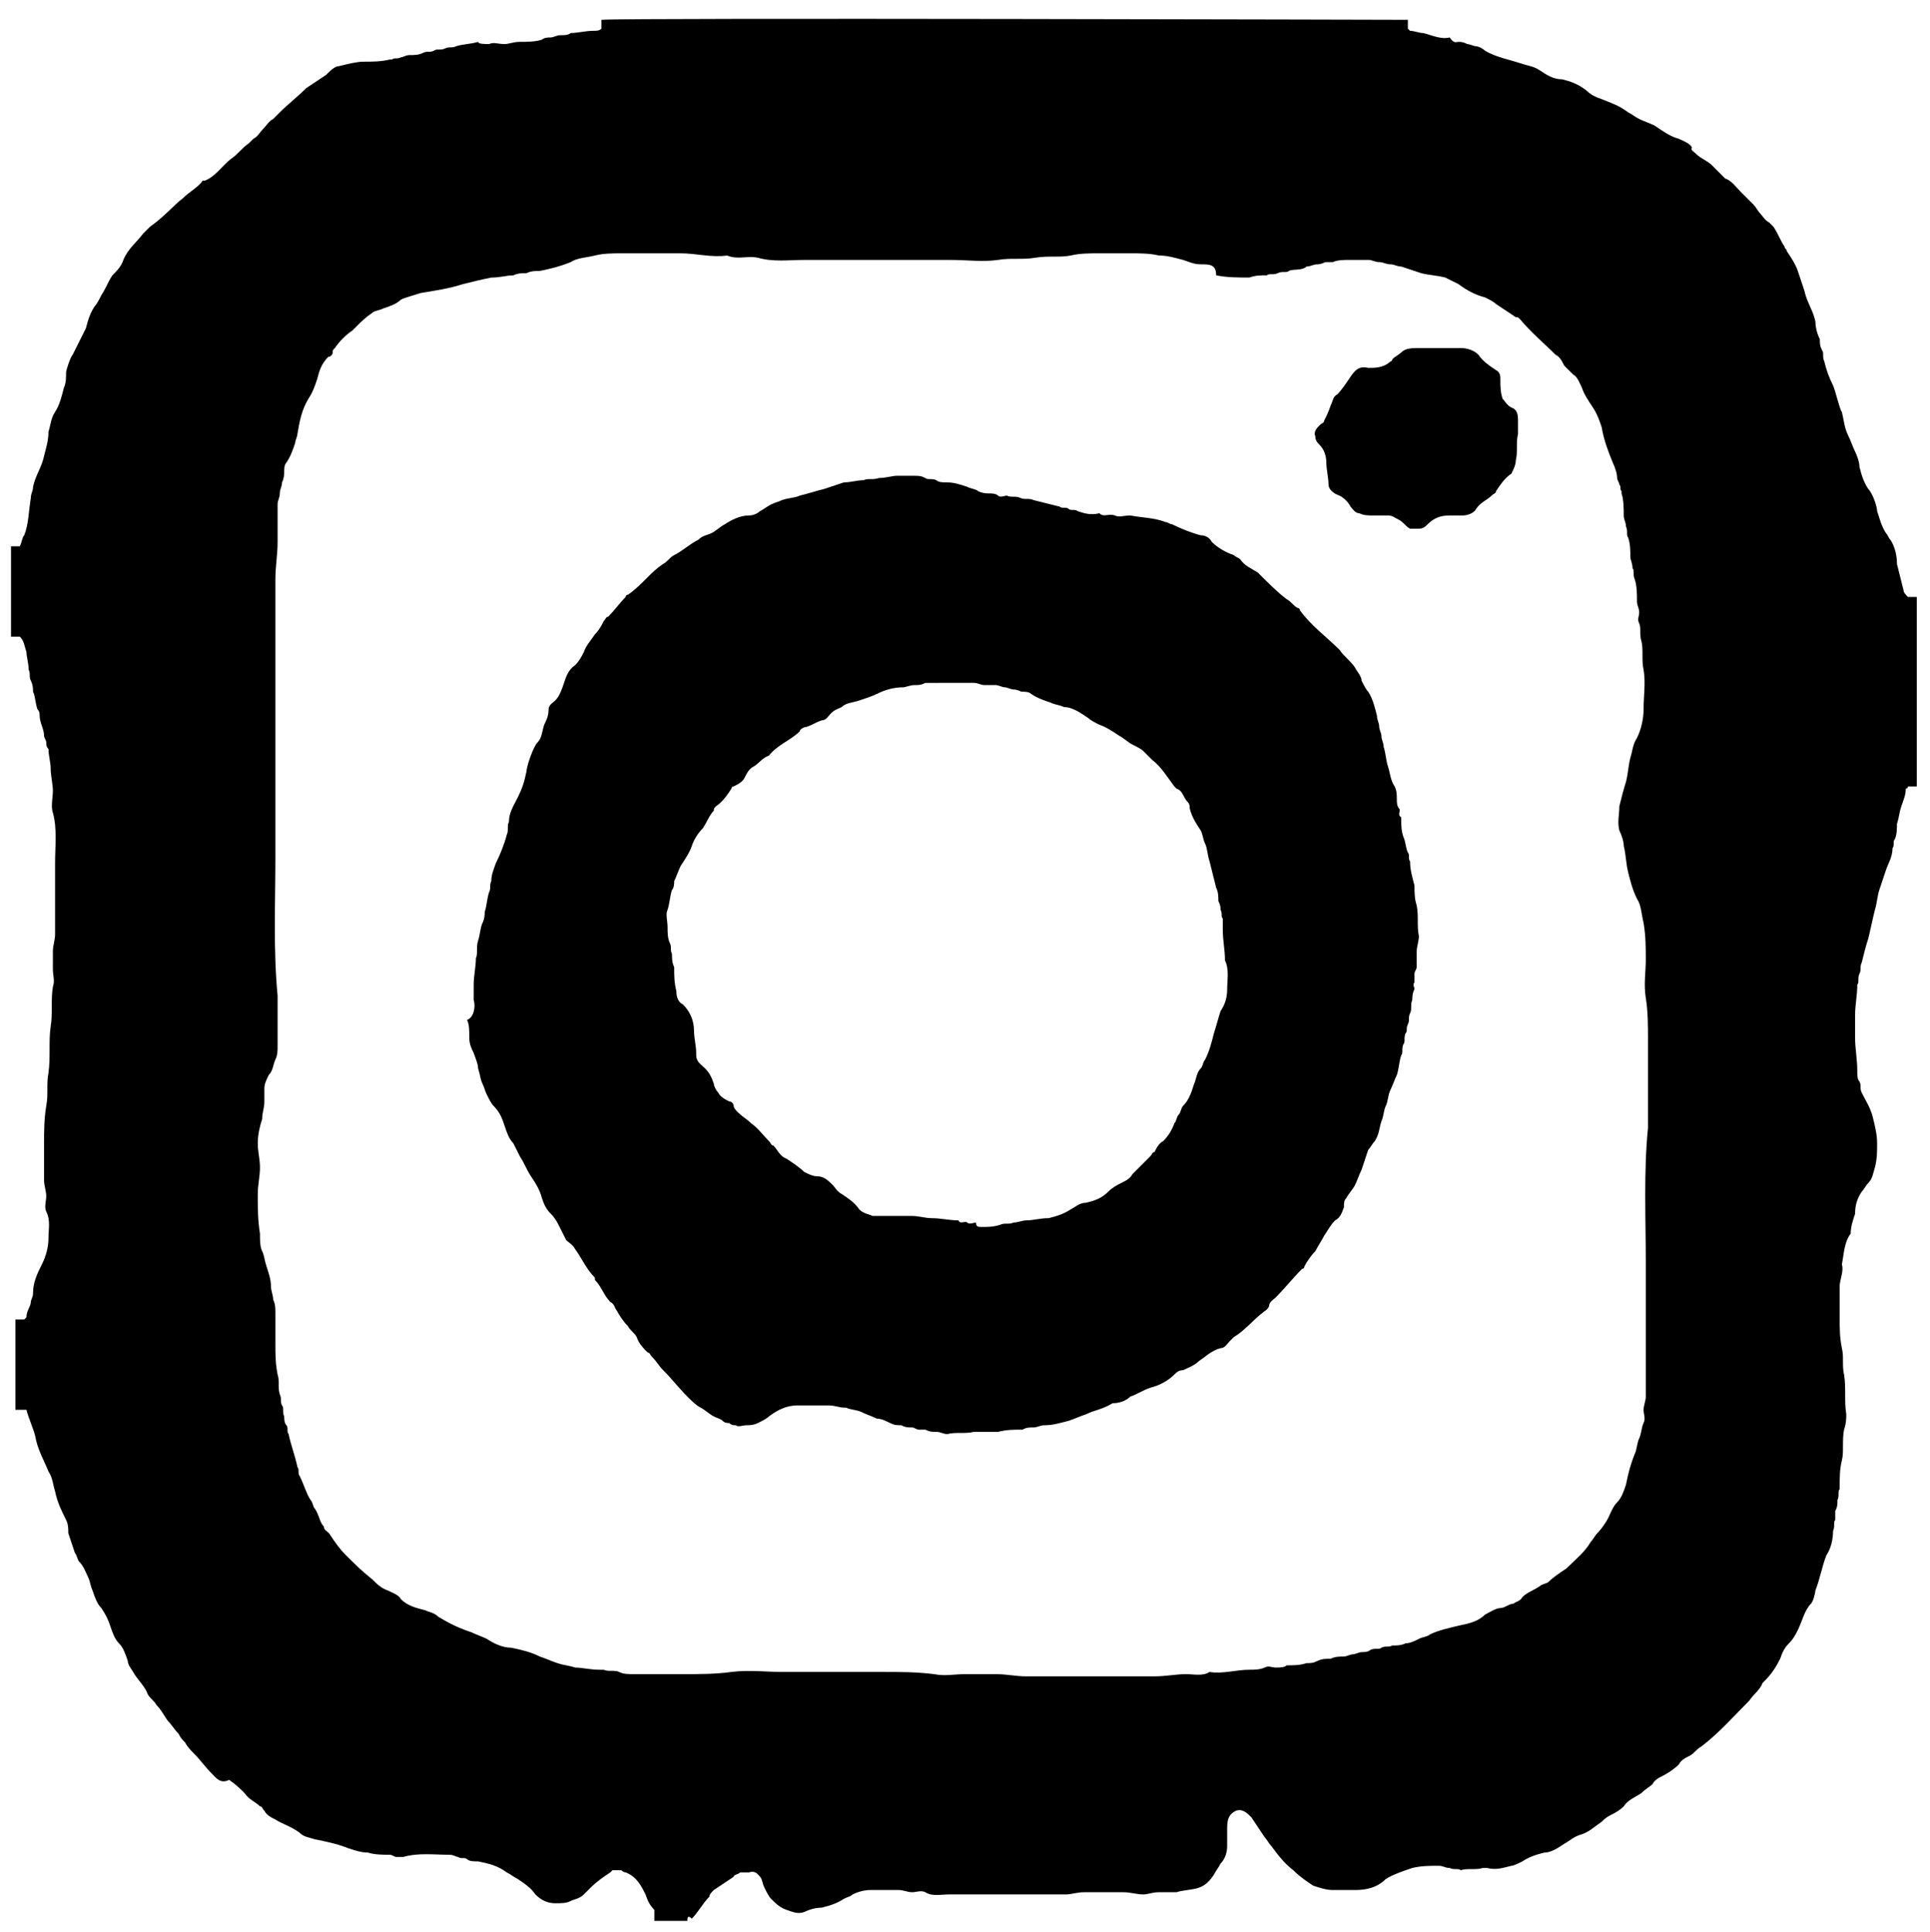
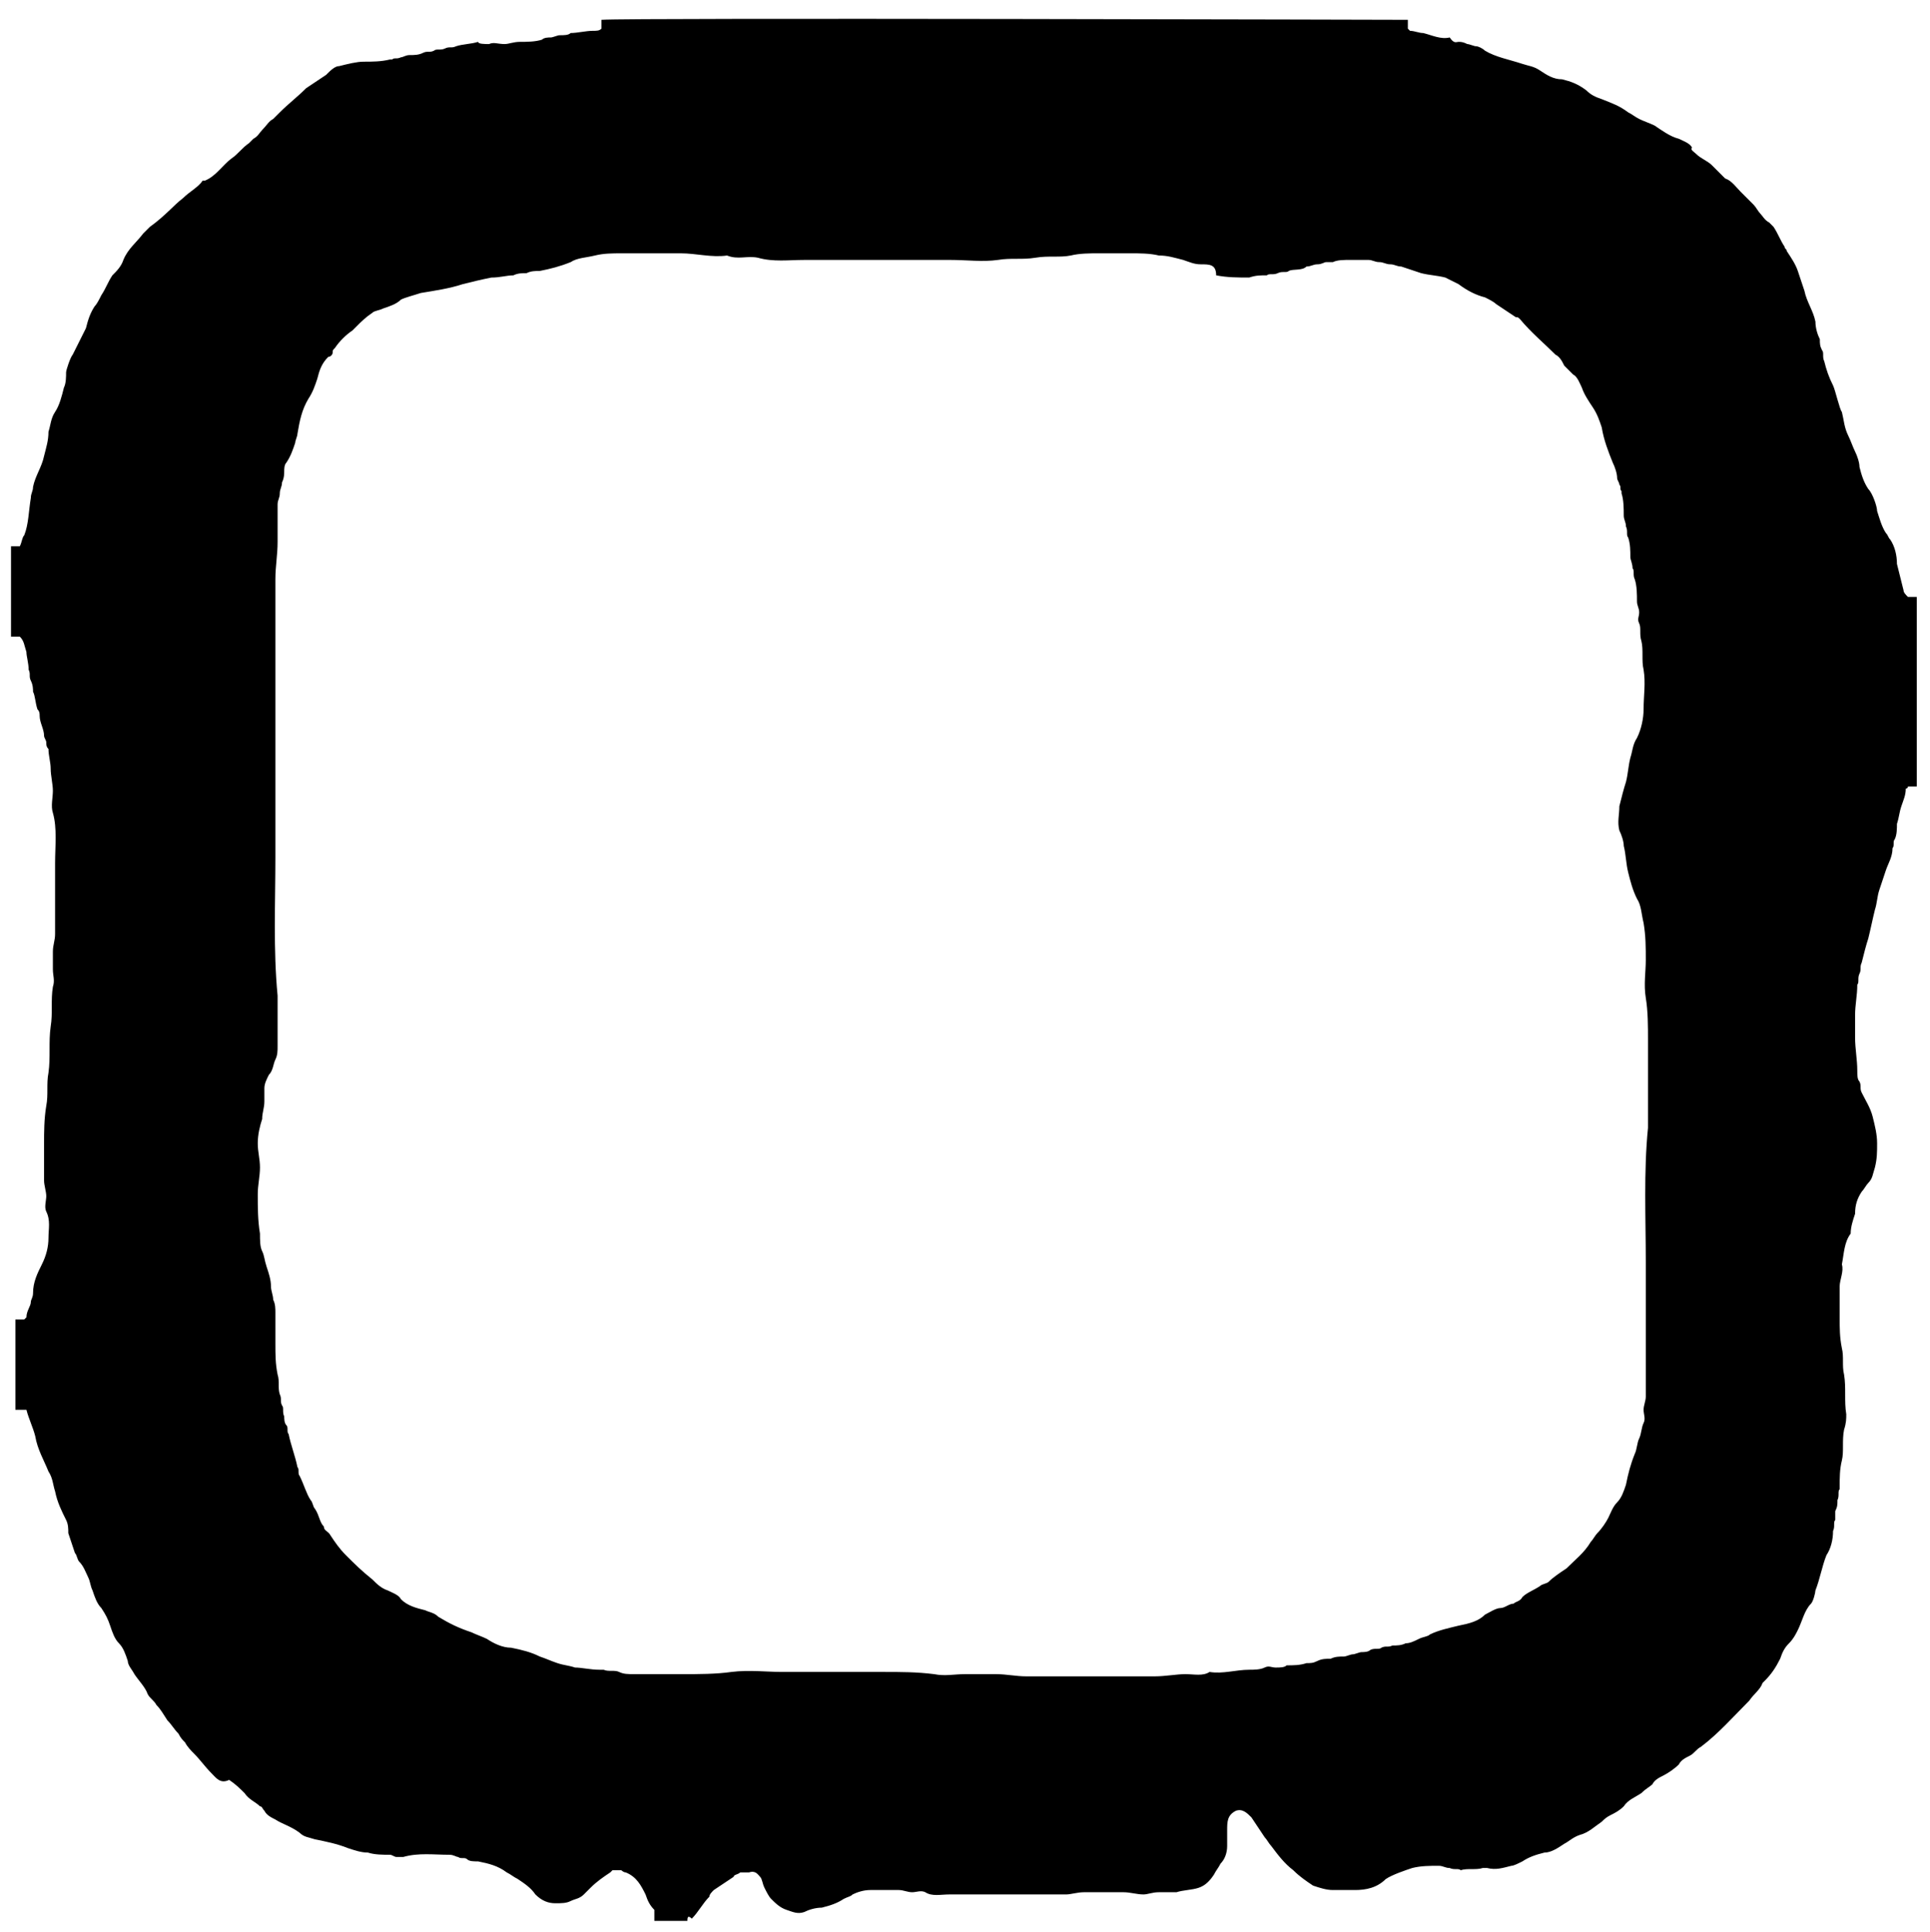
<svg xmlns="http://www.w3.org/2000/svg" viewBox="0 0 87.6 87.7">
  <path d="M31.2 87.2h-1.5v-.5c-.2-.2-.3-.4-.4-.7-.2-.4-.4-.8-.9-1-.1 0-.2-.1-.2-.1h-.4l-.1.1c-.3.2-.6.4-.9.7l-.3.3c-.2.2-.4.2-.6.3-.2.1-.4.1-.7.1-.3 0-.6-.1-.9-.4-.2-.3-.5-.5-.8-.7-.2-.1-.3-.2-.5-.3-.4-.3-.8-.4-1.3-.5-.2 0-.4 0-.5-.1-.1-.1-.3 0-.4-.1-.1 0-.2-.1-.4-.1-.7 0-1.4-.1-2.1.1H18c-.1 0-.2-.1-.3-.1-.3 0-.7 0-1-.1-.3 0-.6-.1-.9-.2-.5-.2-1-.3-1.5-.4-.3-.1-.5-.1-.7-.3-.4-.3-.8-.4-1.1-.6-.2-.1-.4-.2-.5-.4-.1-.1-.1-.2-.2-.2-.2-.2-.5-.3-.7-.6-.2-.2-.4-.4-.7-.6-.4.2-.6-.1-.8-.3-.3-.3-.5-.6-.8-.9-.1-.1-.3-.3-.4-.5-.1-.1-.2-.2-.3-.4-.2-.2-.3-.4-.5-.6-.2-.3-.3-.5-.5-.7-.1-.2-.3-.3-.4-.5-.1-.3-.4-.6-.6-.9-.1-.2-.3-.4-.3-.6-.1-.3-.2-.6-.4-.8-.2-.2-.3-.5-.4-.8-.1-.3-.2-.5-.4-.8-.2-.2-.3-.5-.4-.8-.1-.2-.1-.4-.2-.6-.1-.2-.2-.5-.4-.7-.1-.1-.1-.3-.2-.4l-.3-.9c0-.2 0-.4-.1-.6-.2-.4-.4-.8-.5-1.3-.1-.3-.1-.6-.3-.9-.2-.5-.5-1-.6-1.6-.1-.4-.3-.8-.4-1.2H.7v-4.1h.4l.1-.1c0-.3.2-.5.2-.7 0-.1.1-.2.1-.4 0-.5.2-.9.4-1.3s.3-.8.3-1.2c0-.4.1-.8-.1-1.2-.1-.2 0-.5 0-.7 0-.2-.1-.5-.1-.7v-1.7c0-.5 0-1.1.1-1.7.1-.5 0-1 .1-1.5.1-.7 0-1.4.1-2.1.1-.6 0-1.2.1-1.8.1-.3 0-.5 0-.8v-.8c0-.3.1-.5.1-.8v-.8-2.4c0-.8.1-1.6-.1-2.3-.1-.3 0-.7 0-1 0-.3-.1-.7-.1-1 0-.3-.1-.6-.1-.9-.1-.1-.1-.2-.1-.3 0-.1-.1-.2-.1-.3 0-.3-.2-.6-.2-.9 0-.1 0-.2-.1-.3-.1-.3-.1-.6-.2-.8 0-.1 0-.3-.1-.5s0-.3-.1-.5c0-.3-.1-.6-.1-.8-.1-.3-.1-.5-.3-.7H.5v-4.1h.4c.1-.2.1-.4.2-.5.2-.5.2-1.1.3-1.7 0-.2.1-.3.1-.5.1-.5.4-.9.5-1.4.1-.4.2-.7.2-1.1.1-.3.1-.6.3-.9.2-.3.3-.7.4-1.1.1-.2.1-.5.1-.7 0-.1.2-.7.3-.8l.6-1.2c.1-.4.2-.7.4-1 .1-.1.2-.3.3-.5.2-.3.3-.6.5-.9.2-.2.4-.4.5-.7.2-.5.6-.8.9-1.2l.3-.3c.7-.5 1.1-1 1.5-1.3.3-.3.7-.5.9-.8h.1c.5-.2.8-.7 1.2-1 .3-.2.5-.5.8-.7l.2-.2c.2-.1.3-.3.4-.4.2-.2.3-.4.5-.5l.3-.3c.4-.4.8-.7 1.2-1.1l.9-.6c.2-.2.4-.4.6-.4.4-.1.8-.2 1.1-.2.4 0 .8 0 1.2-.1h.1c.1-.1.2 0 .4-.1.1 0 .2-.1.4-.1s.4 0 .6-.1c.2-.1.3 0 .5-.1.1-.1.3 0 .5-.1s.3 0 .5-.1c.3-.1.7-.1 1-.2 0 .1.3.1.5.1.2-.1.4 0 .7 0 .2 0 .4-.1.7-.1.3 0 .7 0 1-.1.1-.1.3-.1.4-.1.1 0 .3-.1.4-.1.2 0 .4 0 .5-.1.3 0 .7-.1 1-.1.2 0 .3 0 .4-.1V.9c1.3-.1 36.3 0 36.6 0v.4l.1.1c.2 0 .4.1.6.1.4.1.8.3 1.2.2.2.3.3.2.4.2.1 0 .2 0 .4.1.1 0 .3.1.4.1.1 0 .3.1.4.2.5.3 1.1.4 1.7.6.3.1.5.1.8.3.3.2.6.4 1 .4.4.1.7.2 1.1.5.2.2.4.3.7.4.5.2.8.3 1.2.6.2.1.3.2.5.3.2.1.5.2.7.3.3.2.7.5 1.1.6.2.1.5.2.6.4-.1.1.1.2.2.3.2.2.5.3.7.5l.3.3.3.3c.3.1.5.4.7.6l.6.6c.1.1.2.3.3.4.1.1.2.3.4.4l.2.2c.2.3.3.6.5.9 0 .1.1.1.1.2.2.3.4.6.5.9l.3.9c.1.5.4.9.5 1.4 0 .3.1.6.2.8 0 .2 0 .3.1.5.1.1 0 .3.1.5.1.4.2.7.4 1.1.1.2.3 1.1.4 1.2.1.4.1.7.3 1.1.1.2.2.5.3.7.1.2.2.5.2.7.1.4.2.7.4 1 .2.2.4.8.4 1 .1.3.2.7.4 1 .1.1.1.2.2.3.2.3.3.7.3 1.1l.3 1.2c0 .1.1.2.2.3h.4v8.6h-.4c0 .1-.1.1-.1.1 0 .3-.1.5-.2.8-.1.3-.1.5-.2.8 0 .2 0 .5-.1.7-.1.1 0 .3-.1.4 0 .4-.2.7-.3 1l-.3.9c-.1.3-.1.6-.2.9-.1.4-.2.9-.3 1.3-.1.3-.2.7-.3 1.1-.1.2 0 .3-.1.5s0 .4-.1.5c0 .5-.1.9-.1 1.4v1c0 .5.1 1 .1 1.5 0 .2 0 .4.1.5.1.2 0 .3.1.5.2.4.4.7.5 1.1.1.4.2.8.2 1.2 0 .4 0 .7-.1 1.1-.1.3-.1.5-.3.7-.1.1-.2.3-.3.4-.2.3-.3.6-.3 1-.1.3-.2.6-.2.9-.3.4-.3.9-.4 1.4.1.3-.1.7-.1 1v1.4c0 .5 0 .9.1 1.4.1.4 0 .8.1 1.2.1.6 0 1.2.1 1.8 0 .2 0 .4-.1.7-.1.5 0 1-.1 1.4-.1.4-.1.8-.1 1.2v.1c-.1.1 0 .3-.1.5 0 .2 0 .3-.1.5v.4c-.1.1 0 .3-.1.5 0 .4-.1.8-.3 1.1-.2.5-.3 1.1-.5 1.6 0 .1-.1.5-.2.6-.3.3-.4.8-.6 1.2-.1.2-.2.4-.4.6-.2.2-.3.4-.4.7-.2.4-.4.7-.7 1l-.1.1c-.1.3-.4.5-.6.8-.7.7-1.4 1.5-2.2 2.1-.2.1-.3.3-.5.4-.2.1-.4.2-.5.4-.2.2-.5.4-.7.5-.2.1-.4.2-.5.4-.1.1-.3.2-.5.4-.3.2-.6.3-.8.6-.2.2-.4.3-.6.4-.2.1-.3.2-.4.3-.3.2-.6.5-1 .6-.3.1-.5.3-.7.4-.3.2-.6.4-.9.4-.4.1-.7.2-1 .4-.2.1-.4.2-.5.2-.4.1-.7.2-1.1.1h-.2c-.3.1-.7 0-1 .1-.1-.1-.3 0-.5-.1-.2 0-.3-.1-.5-.1-.4 0-.8 0-1.2.1-.3.1-.9.3-1.2.5-.4.4-.9.5-1.4.5h-1c-.3 0-.6-.1-.9-.2-.3-.2-.6-.4-.9-.7-.4-.3-.7-.7-1-1.1-.1-.1-.2-.3-.3-.4l-.6-.9c-.2-.2-.4-.4-.7-.3-.4.2-.4.5-.4.9v.7c0 .3-.1.6-.3.8-.1.2-.2.3-.3.5-.2.3-.4.5-.7.6-.3.1-.7.1-1 .2h-.8c-.3 0-.5.1-.7.1-.3 0-.6-.1-.9-.1h-1.8c-.3 0-.6.1-.8.1h-5.3c-.4 0-.8.1-1.1-.1-.2-.1-.4 0-.6 0-.2 0-.4-.1-.6-.1h-1.3c-.3 0-.6.1-.8.2-.1.1-.2.1-.4.2-.3.2-.6.3-1 .4-.3 0-.6.1-.8.2-.3.1-.5 0-.8-.1-.3-.1-.5-.3-.7-.5-.1-.1-.2-.3-.3-.5-.1-.2-.1-.4-.2-.5-.1-.1-.2-.3-.5-.2h-.4c-.1.1-.3.1-.3.2l-.9.6c-.1.1-.2.2-.2.3-.3.3-.5.7-.8 1-.2-.2-.2 0-.2.1zm-1.7-75.7h-1.3c-.4 0-.8 0-1.2.1-.4.1-.8.1-1.1.3-.5.2-.9.3-1.4.4-.2 0-.4 0-.6.1-.2 0-.4 0-.6.1-.3 0-.6.1-1 .1-.5.1-.9.2-1.3.3-.6.2-1.3.3-1.9.4-.3.1-.7.2-.9.3-.2.2-.5.3-.8.4-.2.1-.4.1-.5.2-.3.2-.5.4-.7.6l-.2.2c-.3.2-.6.5-.8.8-.1.1-.1.1-.1.2s-.1.2-.2.2c-.3.3-.4.6-.5 1-.1.3-.2.6-.4.9-.3.5-.4 1-.5 1.6 0 .1-.1.3-.1.4-.1.3-.2.6-.4.9-.1.1-.1.3-.1.4 0 .1 0 .3-.1.5 0 .2-.1.3-.1.5s-.1.3-.1.5v1.7c0 .6-.1 1.1-.1 1.7v12.6c0 2.1-.1 4.2.1 6.3v2.3c0 .2 0 .4-.1.6-.1.2-.1.5-.3.7-.1.2-.2.4-.2.6v.6c0 .3-.1.5-.1.8-.1.3-.2.7-.2 1.1 0 .4.1.7.1 1.1 0 .4-.1.8-.1 1.2 0 .6 0 1.2.1 1.8 0 .3 0 .6.1.8.1.2.1.4.2.7.1.3.2.6.2.9 0 .2.1.4.1.6.1.2.1.4.1.6V61c0 .5 0 .9.1 1.4.1.3 0 .6.1.9.1.2 0 .3.1.5.1.1 0 .3.1.5 0 .1 0 .3.1.4.1.1 0 .3.1.4.1.5.3 1 .4 1.5.1.1 0 .3.1.4.2.4.3.8.5 1.1.1.1.1.3.2.4.2.3.2.6.4.8 0 .2.2.2.3.4.2.3.4.6.7.9.4.4.7.7 1.2 1.1.2.2.4.4.7.5.2.1.5.2.6.4.3.3.7.4 1.1.5.2.1.4.1.6.3.5.3.9.5 1.5.7.2.1.5.2.7.3.3.2.7.4 1.1.4.5.1.9.2 1.3.4.3.1.5.2.8.3.3.1.5.1.8.2.3 0 .7.1 1.1.1h.2c.2.1.5 0 .7.1.2.1.4.1.7.1H31c.7 0 1.5 0 2.2-.1.8-.1 1.6 0 2.3 0h4.6c.8 0 1.5 0 2.3.1.5.1.9 0 1.4 0h1.4c.5 0 .9.1 1.4.1H52.4c.5 0 1-.1 1.4-.1.4 0 .8.1 1.1-.1.6.1 1.2-.1 1.8-.1.2 0 .5 0 .7-.1.2-.1.3 0 .5 0s.4 0 .5-.1c.3 0 .6 0 .9-.1.2 0 .3 0 .5-.1s.4-.1.6-.1c.2-.1.4-.1.6-.1.1 0 .3-.1.4-.1.1 0 .3-.1.4-.1.1 0 .3 0 .4-.1.2-.1.4 0 .5-.1.2-.1.3 0 .5-.1.2 0 .4 0 .6-.1.2 0 .4-.1.6-.2.2-.1.4-.1.5-.2.4-.2.9-.3 1.3-.4.5-.1.9-.2 1.2-.5.2-.1.5-.3.7-.3.2 0 .4-.2.6-.2.1-.1.3-.1.4-.3.2-.2.5-.3.8-.5.1-.1.3-.1.4-.2.2-.2.5-.4.8-.6.4-.4.8-.7 1.1-1.2.1-.1.2-.3.3-.4.2-.2.4-.5.5-.7.1-.2.2-.5.4-.7.2-.2.3-.5.4-.8.1-.5.2-.9.4-1.4.1-.2.1-.5.2-.7.1-.2.1-.5.2-.7.1-.2 0-.4 0-.6 0-.2.1-.4.1-.6v-6.1c0-2-.1-4.1.1-6.1v-2-2c0-.6 0-1.3-.1-1.9-.1-.6 0-1.2 0-1.7 0-.6 0-1.1-.1-1.7-.1-.4-.1-.8-.3-1.1-.2-.4-.3-.8-.4-1.2-.1-.4-.1-.8-.2-1.2 0-.2-.1-.5-.2-.7-.1-.4 0-.7 0-1.1.1-.4.2-.8.3-1.1.1-.4.1-.7.2-1.1.1-.3.1-.6.3-.9.2-.4.3-.9.3-1.3 0-.6.1-1.2 0-1.8-.1-.4 0-.9-.1-1.3-.1-.3 0-.6-.1-.8-.1-.2 0-.3 0-.5s-.1-.3-.1-.5c0-.3 0-.7-.1-1-.1-.2 0-.4-.1-.5 0-.2-.1-.4-.1-.5 0-.3 0-.6-.1-.9-.1-.1 0-.3-.1-.5 0-.2-.1-.3-.1-.5 0-.3 0-.7-.1-1v-.1c-.1-.1 0-.2-.1-.3 0-.1-.1-.2-.1-.3 0-.2-.1-.5-.2-.7-.2-.5-.4-1-.5-1.6-.1-.3-.2-.6-.4-.9-.2-.3-.4-.6-.5-.9-.1-.2-.2-.5-.4-.6l-.4-.4c-.1-.2-.2-.4-.4-.5-.5-.5-1.1-1-1.6-1.6-.1-.1-.1-.1-.2-.1l-.9-.6c-.1-.1-.3-.2-.5-.3-.4-.1-.8-.3-1.2-.6l-.6-.3c-.4-.1-.7-.1-1.1-.2l-.9-.3c-.2 0-.3-.1-.5-.1s-.3-.1-.5-.1-.3-.1-.5-.1h-.8c-.3 0-.6 0-.8.1h-.3c-.1 0-.2.1-.4.1s-.3.1-.5.1c-.2.2-.6.1-.8.2-.1.1-.3 0-.5.1s-.4 0-.5.1c-.3 0-.5 0-.8.1-.5 0-1 0-1.5-.1 0-.5-.3-.5-.7-.5-.3 0-.5-.1-.8-.2-.4-.1-.7-.2-1.1-.2-.4-.1-.9-.1-1.3-.1h-1.4c-.4 0-.9 0-1.3.1-.5.1-1 0-1.6.1-.6.1-1.1 0-1.7.1-.7.1-1.4 0-2.2 0H36.5c-.7 0-1.4.1-2.1-.1-.5-.1-.9.1-1.4-.1-.7.1-1.4-.1-2.1-.1h-1.4z" />
-   <path d="M21.5 45.4v-.7c0-.4.1-.8.1-1.2.1-.2 0-.5.1-.8.1-.3.1-.6.2-.8.1-.2.1-.4.1-.5.1-.3.1-.6.2-.9.1-.2 0-.3.1-.5 0-.3.1-.5.2-.8.2-.4.4-.9.5-1.3.1-.2 0-.4.1-.6 0-.4.2-.7.4-1.1.2-.4.3-.7.4-1.2 0-.2.3-1.1.5-1.3.2-.2.2-.5.3-.8.1-.2.2-.4.2-.7 0-.2.2-.3.3-.4.2-.2.3-.5.4-.8.1-.3.2-.6.5-.8.2-.2.3-.4.4-.6.1-.3.3-.5.5-.8.2-.2.3-.4.4-.6.1-.1.1-.2.2-.2.3-.3.5-.6.8-.9 0-.1.1-.1.1-.1.3-.2.6-.5.9-.8.2-.2.4-.4.7-.6.2-.1.3-.3.5-.4.4-.2.7-.5 1.1-.7.2-.2.4-.2.6-.3.2-.1.4-.3.6-.4.3-.2.7-.4 1.1-.4.2 0 .4-.1.5-.2.2-.1.3-.2.5-.3.2-.1.3-.1.5-.2.3-.1.6-.1.8-.2.4-.1.7-.2 1.1-.3l.9-.3c.3 0 .6-.1.9-.1.2-.1.4 0 .7-.1.3 0 .6-.1.8-.1h.8c.2 0 .3 0 .5.1.1.1.3 0 .5.1.1.1.3.1.5.1.3 0 .6.1.9.2.2.1.4.1.5.2.2.1.4.1.5.1.1 0 .3 0 .4.1.1.1.3 0 .4 0 .2.1.4 0 .6.1.2.1.4 0 .6.1l1.2.3c.1.1.3 0 .4.1.1.1.3 0 .4.1.3.1.6.2 1 .1.2.2.4 0 .7.1.2.1.4 0 .7 0 .5.1 1.1.1 1.6.3.1 0 .2.1.3.1.4.2.9.4 1.3.5.2 0 .4.1.5.3.3.3.7.5 1 .6.1.1.2.1.3.2.2.3.5.4.8.6l.1.1c.4.4.8.8 1.2 1.1.2.1.3.3.5.4 0 0 .1 0 .1.1.5.7 1.2 1.2 1.8 1.8.2.3.5.5.7.8.1.2.3.4.3.6.1.2.2.4.3.5.2.3.3.7.4 1.1 0 .2.1.3.1.5 0 .1.1.3.1.4 0 .2.1.3.1.5.1.3.1.6.2.9.1.3.1.6.3.9.1.2.1.4.1.6 0 .1 0 .3.1.4s-.1.3.1.4v.1c0 .3 0 .5.1.8.1.2.1.5.2.7.1.1 0 .3.1.4 0 .4.1.7.2 1.1 0 .3 0 .6.1.9.1.5 0 .9.1 1.4 0 .2-.1.5-.1.7v.7c0 .1-.1.2-.1.3v.4c-.1.1 0 .2 0 .3-.1.2-.1.4-.1.5-.1.2 0 .4-.1.6-.1.2 0 .3-.1.5s0 .3-.1.4c-.1.2 0 .4-.1.5-.1.2 0 .4-.1.5-.1.3-.1.6-.2.9-.1.2-.2.5-.3.7-.1.2-.1.5-.2.7-.1.2-.1.5-.2.7-.1.3-.1.6-.3.9-.1.1-.2.3-.3.4l-.3.9c-.1.2-.2.5-.3.7-.1.2-.3.4-.4.6-.1.1-.1.2-.1.4-.1.3-.2.5-.4.6-.2.2-.3.4-.5.7-.1.2-.3.5-.4.7-.2.2-.4.5-.5.7 0 0 0 .1-.1.1-.4.4-.8.9-1.2 1.3-.1.1-.3.2-.3.4-.1.2-.2.2-.3.3-.4.3-.8.8-1.3 1.1l-.2.2c-.1.1-.2.3-.4.3-.4.1-.7.4-1 .6-.2.2-.5.3-.7.4-.2 0-.3.1-.4.2-.3.3-.7.5-1.1.6-.3.1-.6.3-.9.4-.2.2-.5.3-.8.3-.5.3-.8.3-1.2.5-.3.1-.5.2-.8.3-.4.1-.7.2-1.1.2-.2 0-.3.1-.5.1s-.3 0-.5.1c-.4 0-.7 0-1.1.1h-1.1c-.4.1-.8 0-1.2.1-.2 0-.3-.1-.5-.1s-.3 0-.5-.1h-.3c-.1 0-.2-.1-.3-.1-.2 0-.3 0-.5-.1-.2 0-.3 0-.5-.1s-.4-.2-.6-.2c-.2-.1-.5-.2-.7-.3-.2-.1-.5-.1-.7-.2h-.1c-.2 0-.4-.1-.7-.1h-1.4c-.5 0-.9.2-1.3.5-.1.1-.3.2-.5.3-.2.1-.4.1-.5.1-.2 0-.4.1-.5 0-.1 0-.2 0-.3-.1-.1 0-.2 0-.3-.1-.1-.1-.2-.1-.4-.2s-.4-.3-.6-.4c-.2-.1-.4-.3-.6-.5-.4-.4-.7-.8-1.1-1.2-.2-.2-.3-.4-.5-.6-.1-.1-.1-.2-.2-.2-.2-.2-.4-.4-.5-.7-.1-.2-.3-.3-.4-.5-.2-.2-.4-.5-.5-.7-.1-.1-.1-.3-.3-.4-.3-.3-.4-.7-.7-1V58c-.4-.4-.6-.9-.9-1.3-.1-.2-.3-.3-.4-.4l-.3-.6c-.1-.2-.2-.4-.4-.6-.2-.2-.3-.4-.4-.7-.1-.4-.3-.7-.5-1-.2-.3-.3-.6-.5-.9l-.3-.6c-.2-.2-.3-.5-.4-.8-.1-.3-.2-.6-.5-.9-.1-.1-.2-.3-.3-.5-.1-.2-.1-.3-.2-.5s-.1-.4-.2-.7c0-.2-.1-.4-.2-.7-.1-.2-.2-.4-.2-.7V47c0-.2 0-.5-.1-.7.3-.1.4-.6.3-.9zm23.1 10.3c.2 0 .5 0 .8-.1.2-.1.4 0 .6-.1.2 0 .4-.1.6-.1.3 0 .6-.1 1-.1.4-.1.7-.2 1-.4.2-.1.4-.3.7-.3.4-.1.7-.2 1-.5.2-.2.4-.3.6-.4.2-.1.4-.2.5-.4l.8-.8c.1-.1.1-.2.2-.2.1-.2.2-.4.4-.5.2-.2.4-.5.5-.8.1-.1.1-.3.2-.4.1-.1.1-.3.2-.4.3-.3.4-.7.5-1 .1-.2.1-.5.3-.7.1-.1.1-.3.2-.4.2-.4.3-.8.4-1.2.1-.3.2-.7.3-1 .2-.3.3-.6.3-1s.1-.9-.1-1.3c0-.5-.1-.9-.1-1.4v-.5c-.1-.1 0-.2-.1-.4 0-.1 0-.2-.1-.4 0-.2 0-.4-.1-.6l-.3-1.2c-.1-.3-.1-.6-.2-.8-.1-.2-.1-.4-.2-.6-.2-.3-.4-.6-.5-1 0-.1 0-.2-.1-.3-.2-.2-.2-.5-.5-.6l-.1-.1c-.3-.4-.6-.9-1-1.2l-.4-.4c-.1-.1-.3-.2-.5-.3-.2-.1-.4-.3-.6-.4-.3-.2-.6-.4-.9-.5-.2-.1-.4-.2-.5-.3-.3-.2-.7-.5-1.1-.5-.2-.1-.4-.1-.6-.2-.3-.1-.6-.2-.9-.4-.1-.1-.3-.1-.4-.1-.1 0-.2-.1-.4-.1-.1 0-.3-.1-.4-.1-.1 0-.3-.1-.4-.1h-.5c-.2 0-.3-.1-.5-.1H42c-.2.1-.3.1-.5.1s-.4.1-.5.1c-.4 0-.8.1-1.2.3-.2.1-.5.2-.8.3-.3.1-.6.1-.8.3-.2.1-.3.1-.5.3-.1.1-.2.3-.4.3-.3.1-.4.2-.7.3-.1 0-.3.1-.3.2-.4.4-1 .6-1.4 1.1-.3.1-.5.4-.7.5-.2.1-.3.3-.4.5-.1.2-.3.3-.5.4-.1 0-.1.1-.1.1-.2.3-.4.6-.7.8-.1.1-.1.1-.1.2-.2.2-.3.5-.5.8-.2.2-.4.5-.5.8-.1.3-.3.6-.5.9-.1.2-.2.5-.3.7 0 .1 0 .3-.1.4-.1.3-.1.6-.2.9-.1.2 0 .5 0 .8 0 .2 0 .5.1.7.1.2 0 .3.1.5 0 .2 0 .4.1.6 0 .4 0 .7.1 1.1 0 .3.1.5.3.6.3.3.5.7.5 1.2 0 .3.1.7.1 1v.1c0 .3.2.4.4.6.2.2.3.4.4.7 0 .1.1.3.2.4.1.2.3.3.5.4.1 0 .2.1.2.2s.1.2.2.3c.2.2.4.3.6.5.3.2.5.5.8.8.1.1.1.2.2.2.2.2.3.5.6.6.3.2.6.4.8.6.2.1.4.2.6.2.3 0 .5.2.7.4.1.1.2.3.4.4.3.2.6.4.8.7.2.2.4.2.6.3h1.8c.3 0 .6.1.9.1.4 0 .8.1 1.2.1.1.2.3 0 .4.1.1.1.3 0 .4 0 0 .2.1.2.3.2zM60.3 22c0-.3-.1-.7-.1-1 0-.3-.1-.6-.3-.8-.1-.1-.2-.2-.2-.4-.1-.2.1-.4.2-.5.1-.1.2-.1.2-.2.1-.2.2-.4.3-.7.1-.2.1-.4.3-.5.2-.2.4-.5.6-.8.2-.3.4-.5.8-.4.3 0 .6 0 .9-.2.1-.1.2-.1.2-.2.1-.1.3-.2.4-.3.2-.2.5-.2.8-.2h1.9c.3 0 .6.1.8.3.2.3.5.5.8.7.2.1.2.3.2.4v.1c0 .2 0 .5.1.8.1.1.2.3.4.4.3.1.3.4.3.6v.6c-.1.4 0 .8-.1 1.2 0 .2-.1.4-.2.6-.3.2-.5.5-.7.8 0 .1-.1.1-.2.2-.2.2-.5.3-.7.6-.1.2-.4.3-.6.3h-.6c-.4 0-.7.1-1 .4-.1.1-.2.2-.4.2H64c-.2-.1-.3-.3-.5-.4-.2-.1-.3-.2-.5-.2h-.7c-.2 0-.4 0-.6-.1-.2 0-.3-.2-.4-.3-.1-.2-.3-.4-.5-.5-.3-.1-.5-.3-.5-.5z" />
</svg>